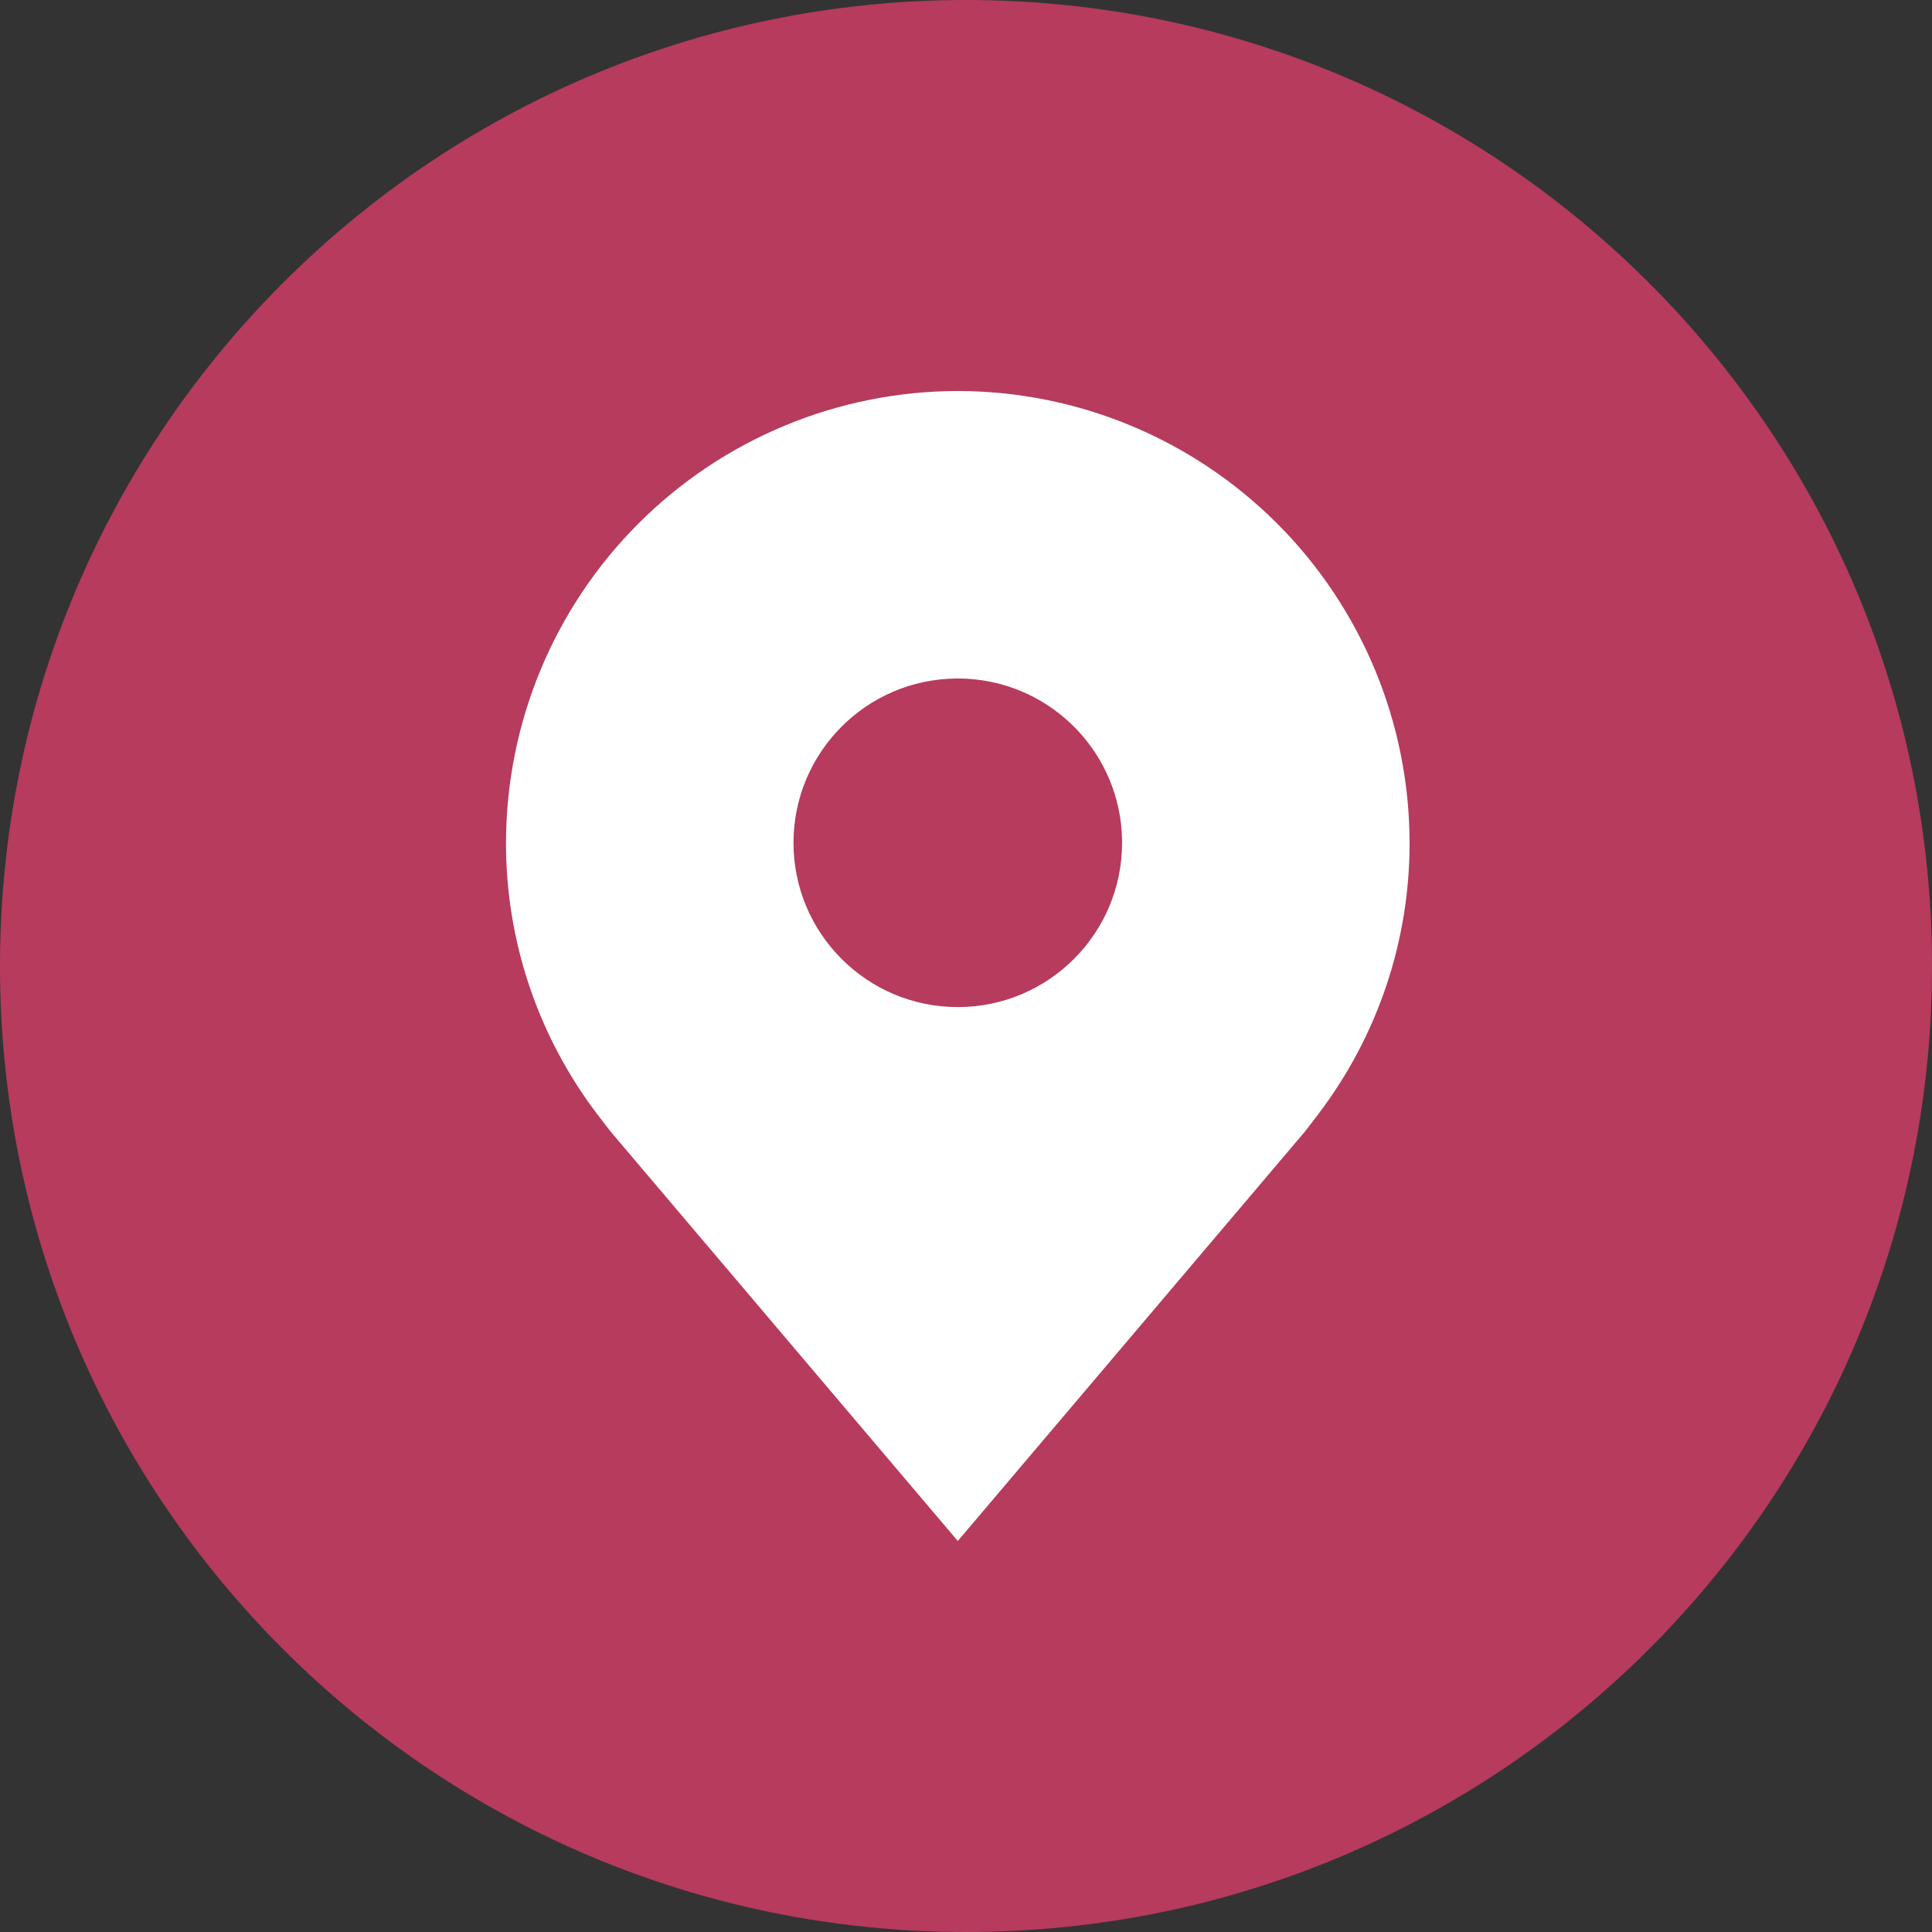
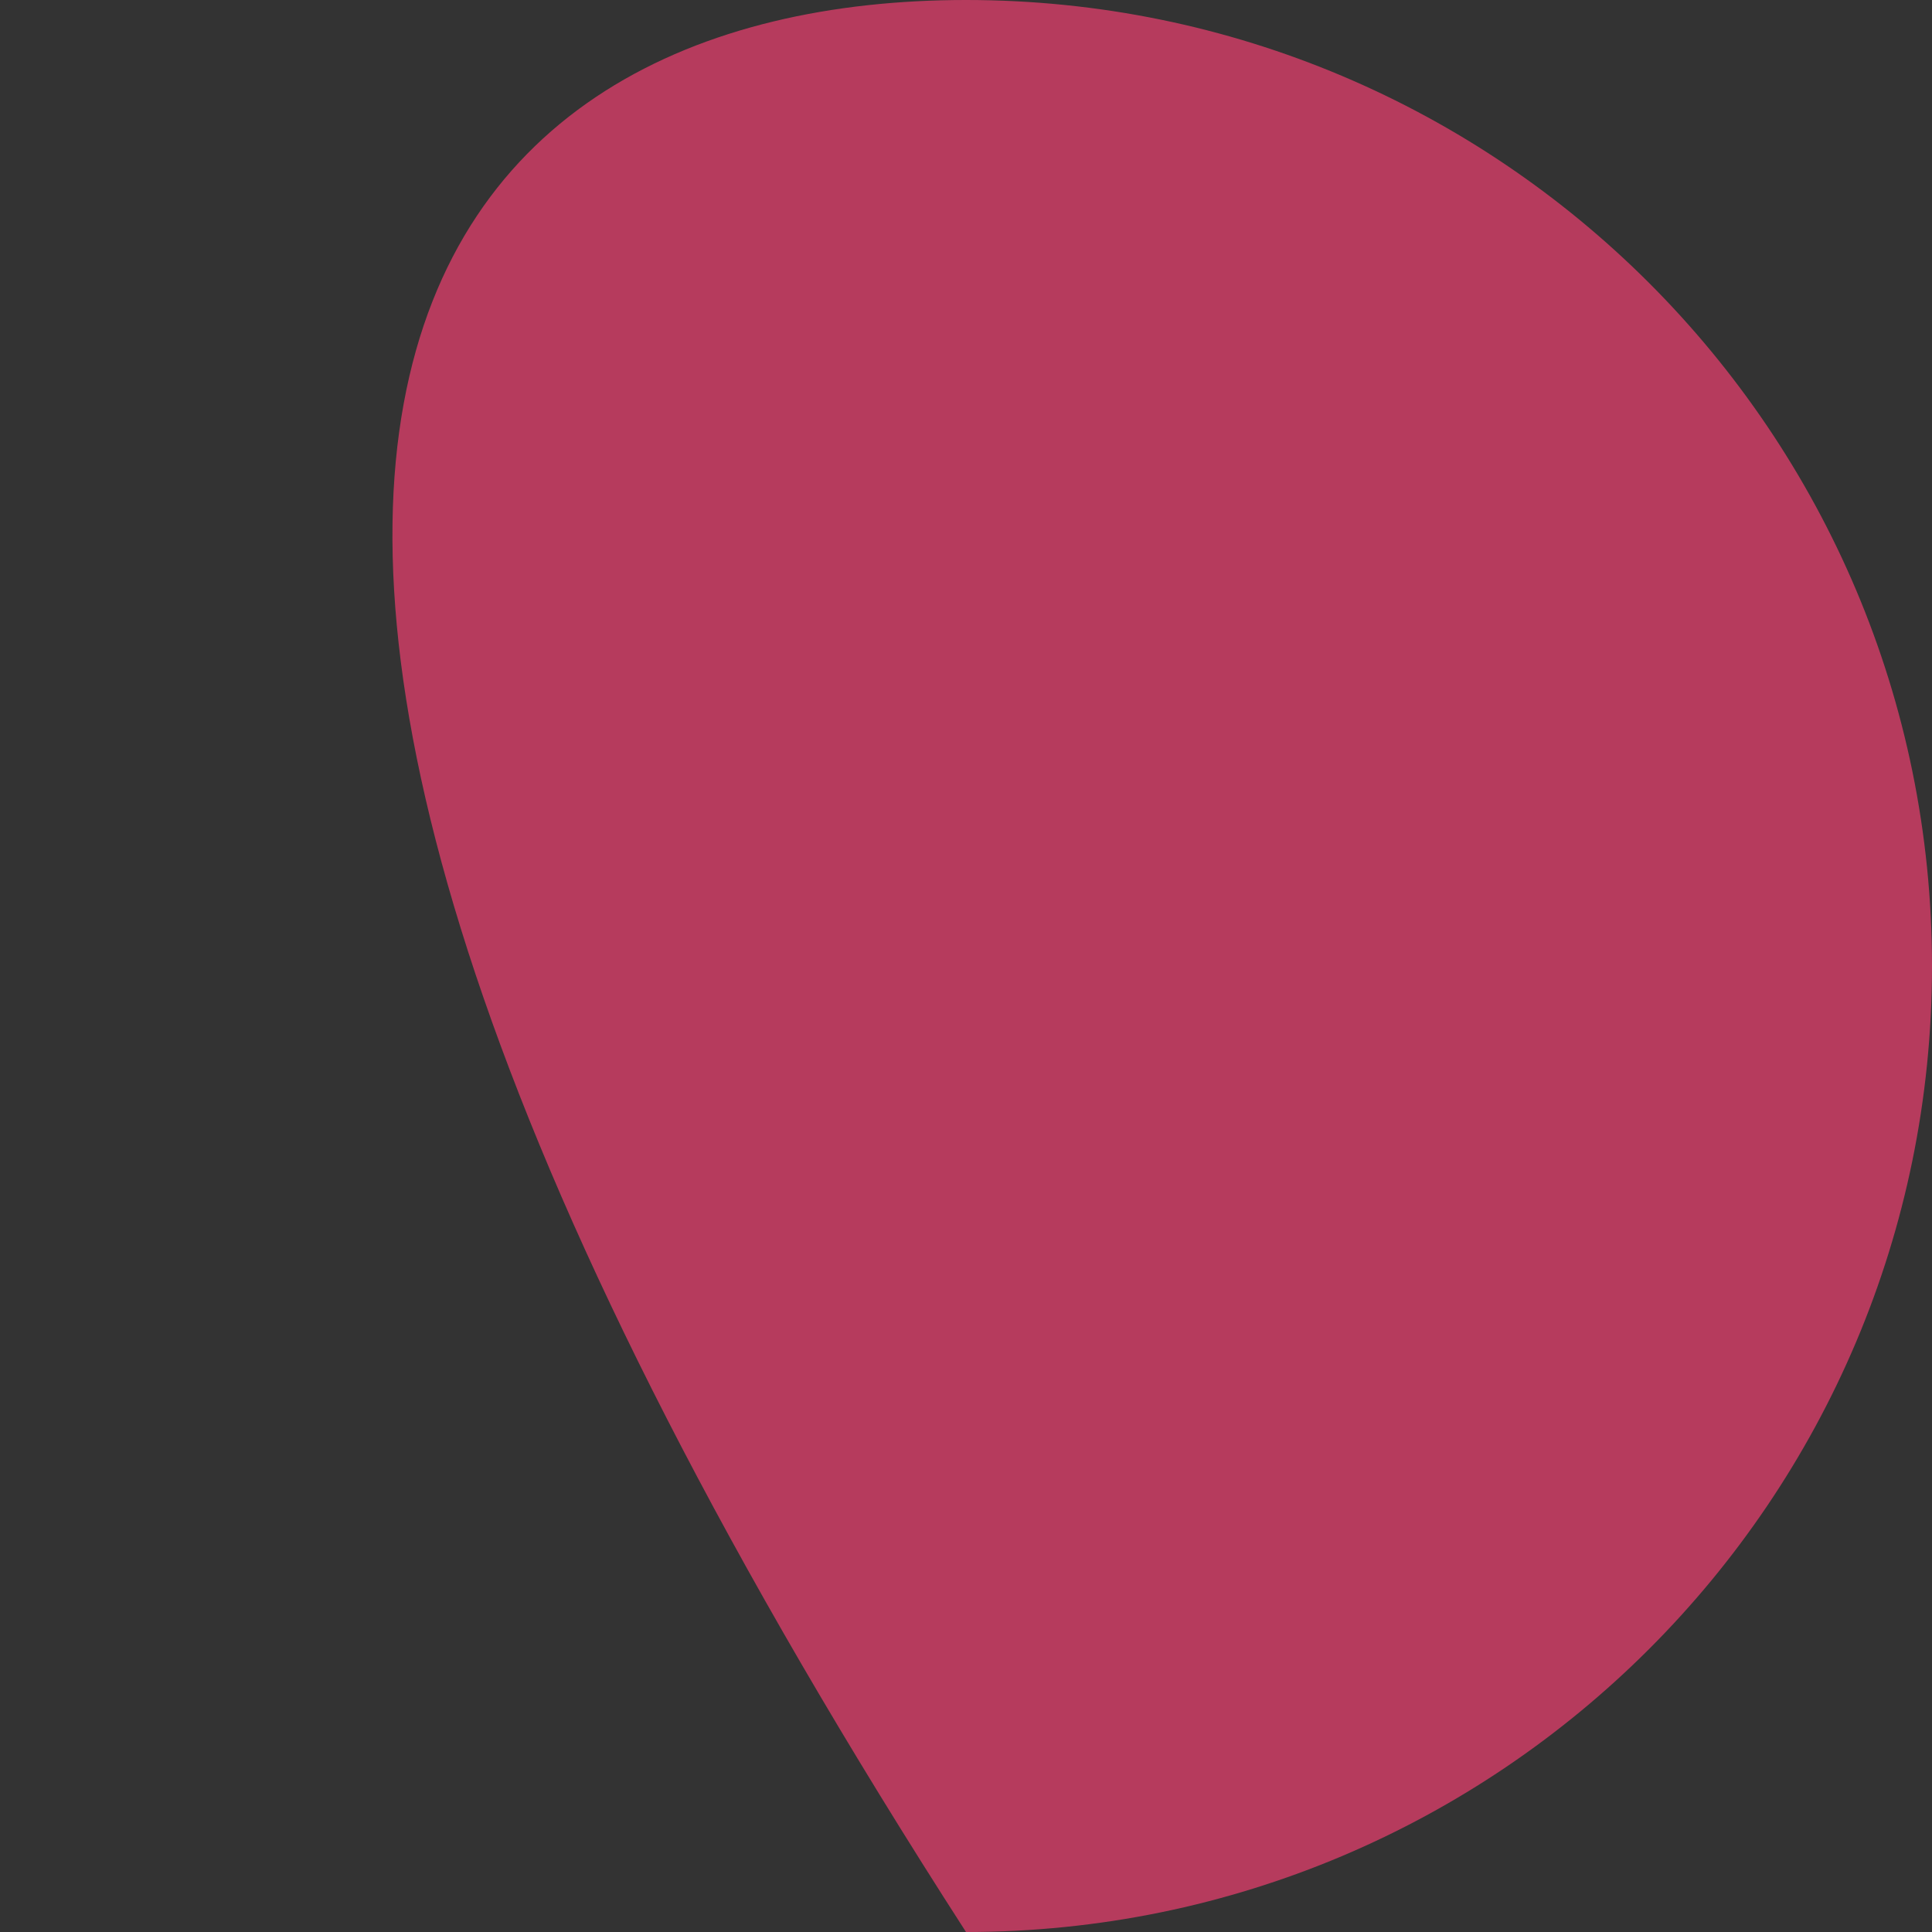
<svg xmlns="http://www.w3.org/2000/svg" width="84" height="84" viewBox="0 0 84 84" fill="none">
  <rect x="0" y="0" width="84" height="84" fill="#333333" stroke="none" />
-   <path d="M84 42C84 65.196 65.196 84 42 84C18.804 84 0 65.196 0 42C0 18.804 18.804 0 42 0C65.196 0 84 18.804 84 42Z" fill="#EF3F70" fill-opacity="0.7" />
-   <path fill-rule="evenodd" clip-rule="evenodd" d="M27.76 22.76C31.442 19.078 36.435 17.006 41.643 17C46.851 17.006 51.843 19.078 55.526 22.76C59.208 26.442 61.28 31.435 61.286 36.643C61.292 40.897 59.902 45.035 57.33 48.423L57.329 48.429C57.329 48.429 56.791 49.132 56.712 49.227L41.643 67L26.58 49.236C26.493 49.134 25.957 48.429 25.957 48.429C23.384 45.039 21.994 40.899 22 36.643C22.006 31.435 24.078 26.442 27.76 22.76ZM41.695 29.5C41.659 29.5 41.623 29.5 41.588 29.5C37.668 29.53 34.5 32.716 34.5 36.643C34.5 40.588 37.698 43.786 41.643 43.786C45.582 43.786 48.777 40.597 48.786 36.659C48.786 36.654 48.786 36.648 48.786 36.643C48.786 36.602 48.785 36.562 48.785 36.522C48.754 34.674 48.022 32.998 46.844 31.747C46.75 31.647 46.653 31.55 46.553 31.456C45.285 30.255 43.576 29.514 41.695 29.5Z" fill="white" />
+   <path d="M84 42C84 65.196 65.196 84 42 84C0 18.804 18.804 0 42 0C65.196 0 84 18.804 84 42Z" fill="#EF3F70" fill-opacity="0.7" />
</svg>